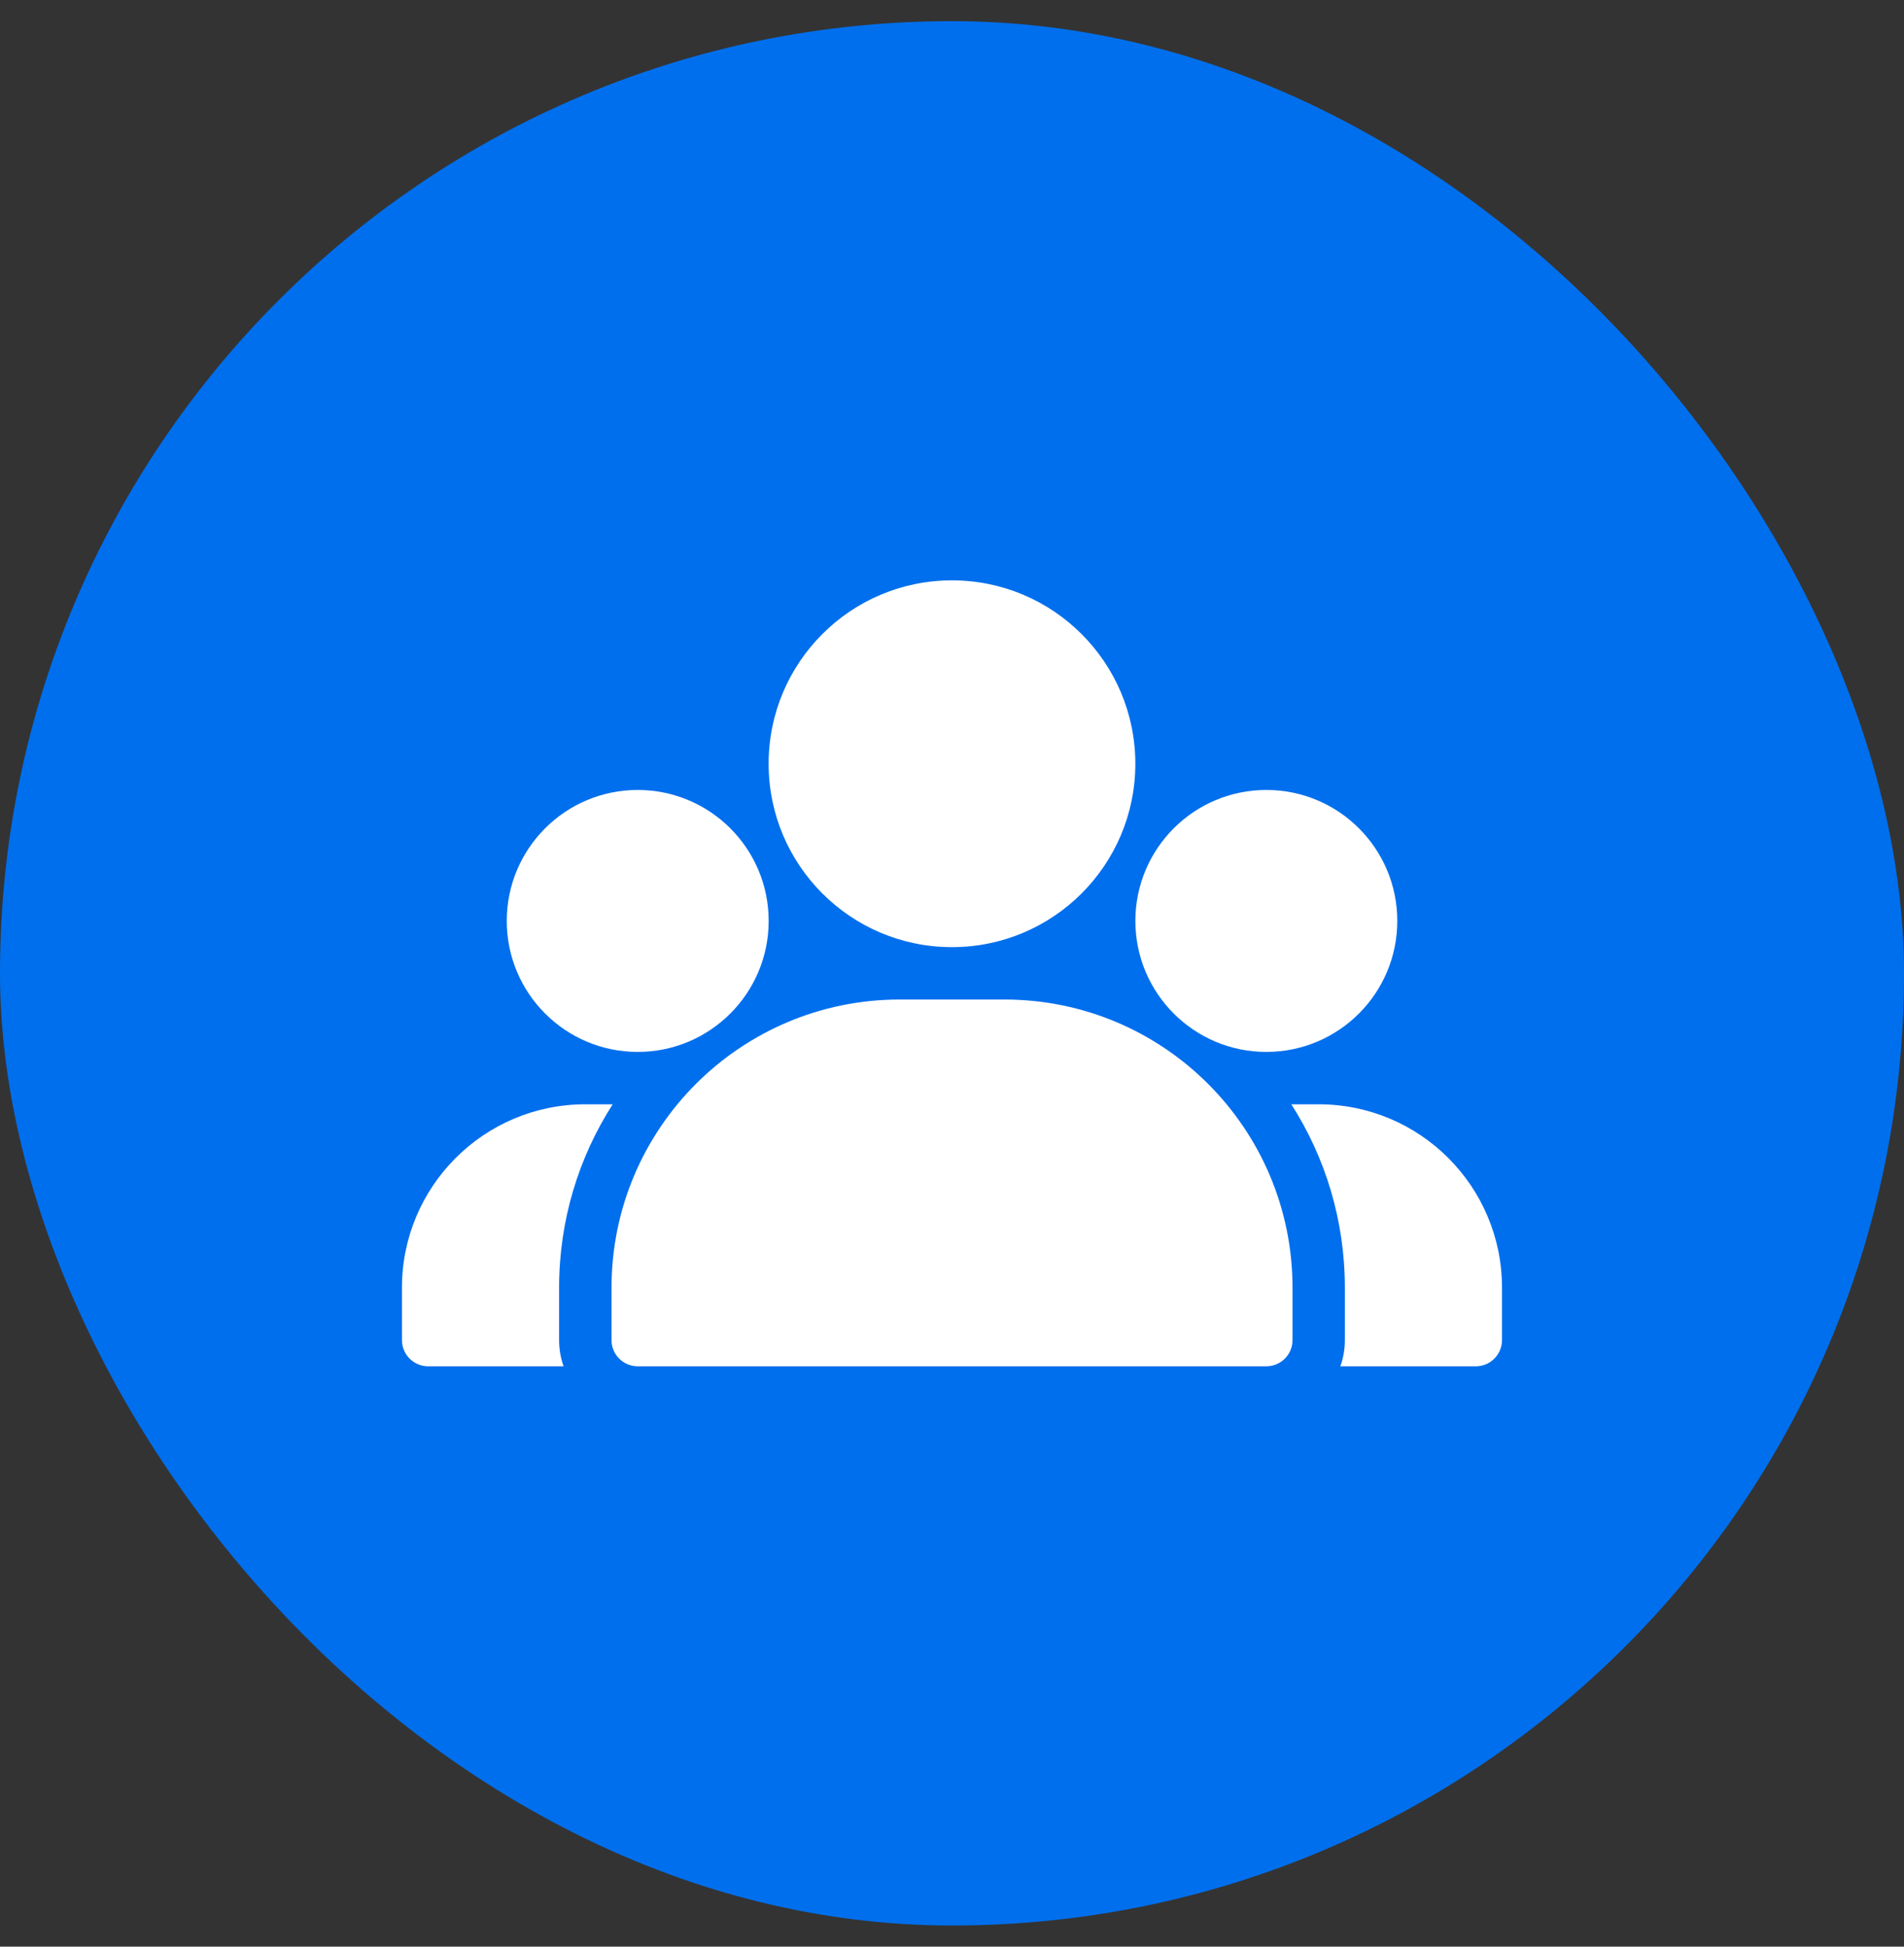
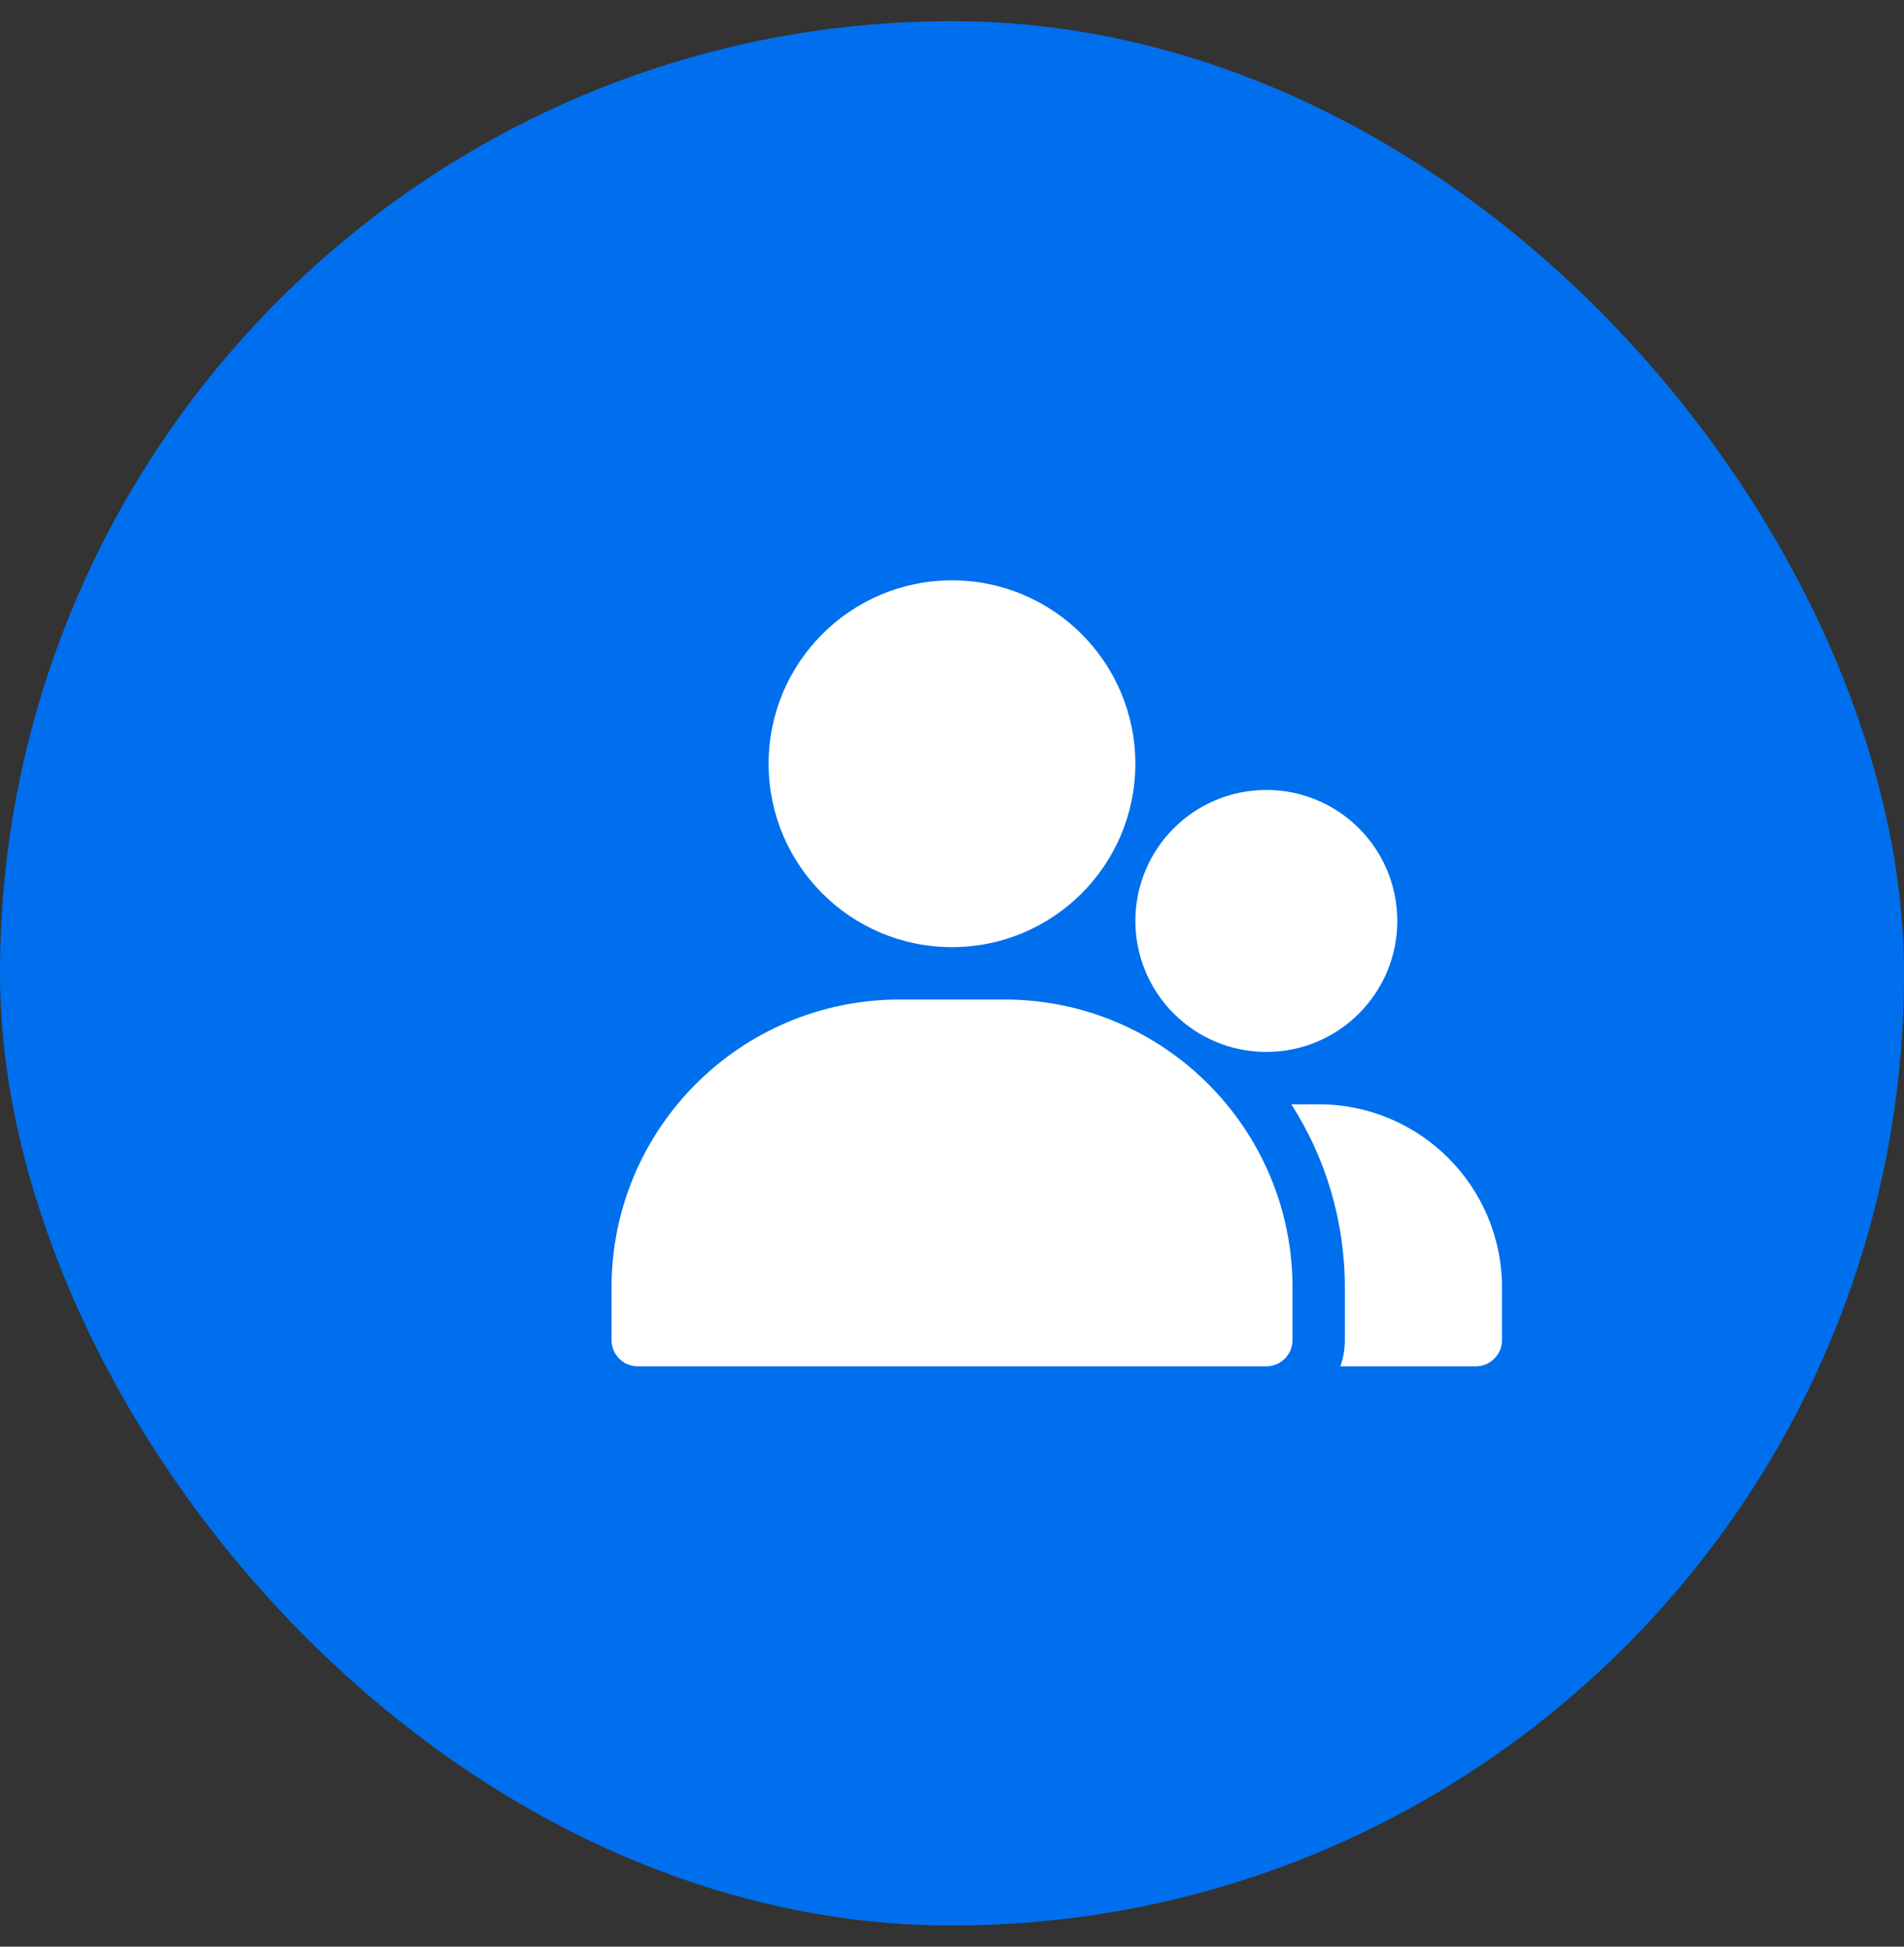
<svg xmlns="http://www.w3.org/2000/svg" width="45" height="46" viewBox="0 0 45 46" fill="none">
  <rect x="0" y="0" width="45" height="46" fill="#333333" stroke="none" />
  <rect y="0.5" width="45" height="45" rx="22.5" fill="#006FED" />
  <path d="M29.929 24.857C31.639 24.857 33.024 23.471 33.024 21.762C33.024 20.052 31.639 18.667 29.929 18.667C28.22 18.667 26.834 20.052 26.834 21.762C26.834 23.471 28.22 24.857 29.929 24.857Z" fill="white" />
-   <path d="M15.072 24.857C16.781 24.857 18.167 23.471 18.167 21.762C18.167 20.052 16.781 18.667 15.072 18.667C13.362 18.667 11.977 20.052 11.977 21.762C11.977 23.471 13.362 24.857 15.072 24.857Z" fill="white" />
  <path d="M22.499 22.381C24.892 22.381 26.833 20.441 26.833 18.048C26.833 15.655 24.892 13.714 22.499 13.714C20.106 13.714 18.166 15.655 18.166 18.048C18.166 20.441 20.106 22.381 22.499 22.381Z" fill="white" />
  <path fill-rule="evenodd" clip-rule="evenodd" d="M30.52 26.095C31.321 27.346 31.785 28.833 31.785 30.428V31.667C31.785 31.884 31.748 32.092 31.679 32.286H34.88C35.044 32.286 35.202 32.221 35.318 32.104C35.434 31.988 35.499 31.831 35.499 31.667V30.428C35.499 28.035 33.559 26.095 31.166 26.095H30.52Z" fill="white" />
-   <path fill-rule="evenodd" clip-rule="evenodd" d="M29.929 32.286H15.072C14.73 32.286 14.453 32.008 14.453 31.667V30.428C14.453 26.668 17.502 23.619 21.263 23.619C22.083 23.619 22.919 23.619 23.739 23.619C27.499 23.619 30.548 26.668 30.548 30.428V31.667C30.548 32.008 30.271 32.286 29.929 32.286Z" fill="white" />
-   <path fill-rule="evenodd" clip-rule="evenodd" d="M14.48 26.095H13.833C11.44 26.095 9.5 28.035 9.5 30.428V31.667C9.5 31.831 9.565 31.988 9.681 32.104C9.797 32.221 9.955 32.286 10.119 32.286H13.32C13.251 32.092 13.214 31.884 13.214 31.667V30.428C13.214 28.833 13.678 27.346 14.48 26.095Z" fill="white" />
+   <path fill-rule="evenodd" clip-rule="evenodd" d="M29.929 32.286H15.072C14.73 32.286 14.453 32.008 14.453 31.667V30.428C14.453 26.668 17.502 23.619 21.263 23.619C22.083 23.619 22.919 23.619 23.739 23.619C27.499 23.619 30.548 26.668 30.548 30.428V31.667C30.548 32.008 30.271 32.286 29.929 32.286" fill="white" />
</svg>